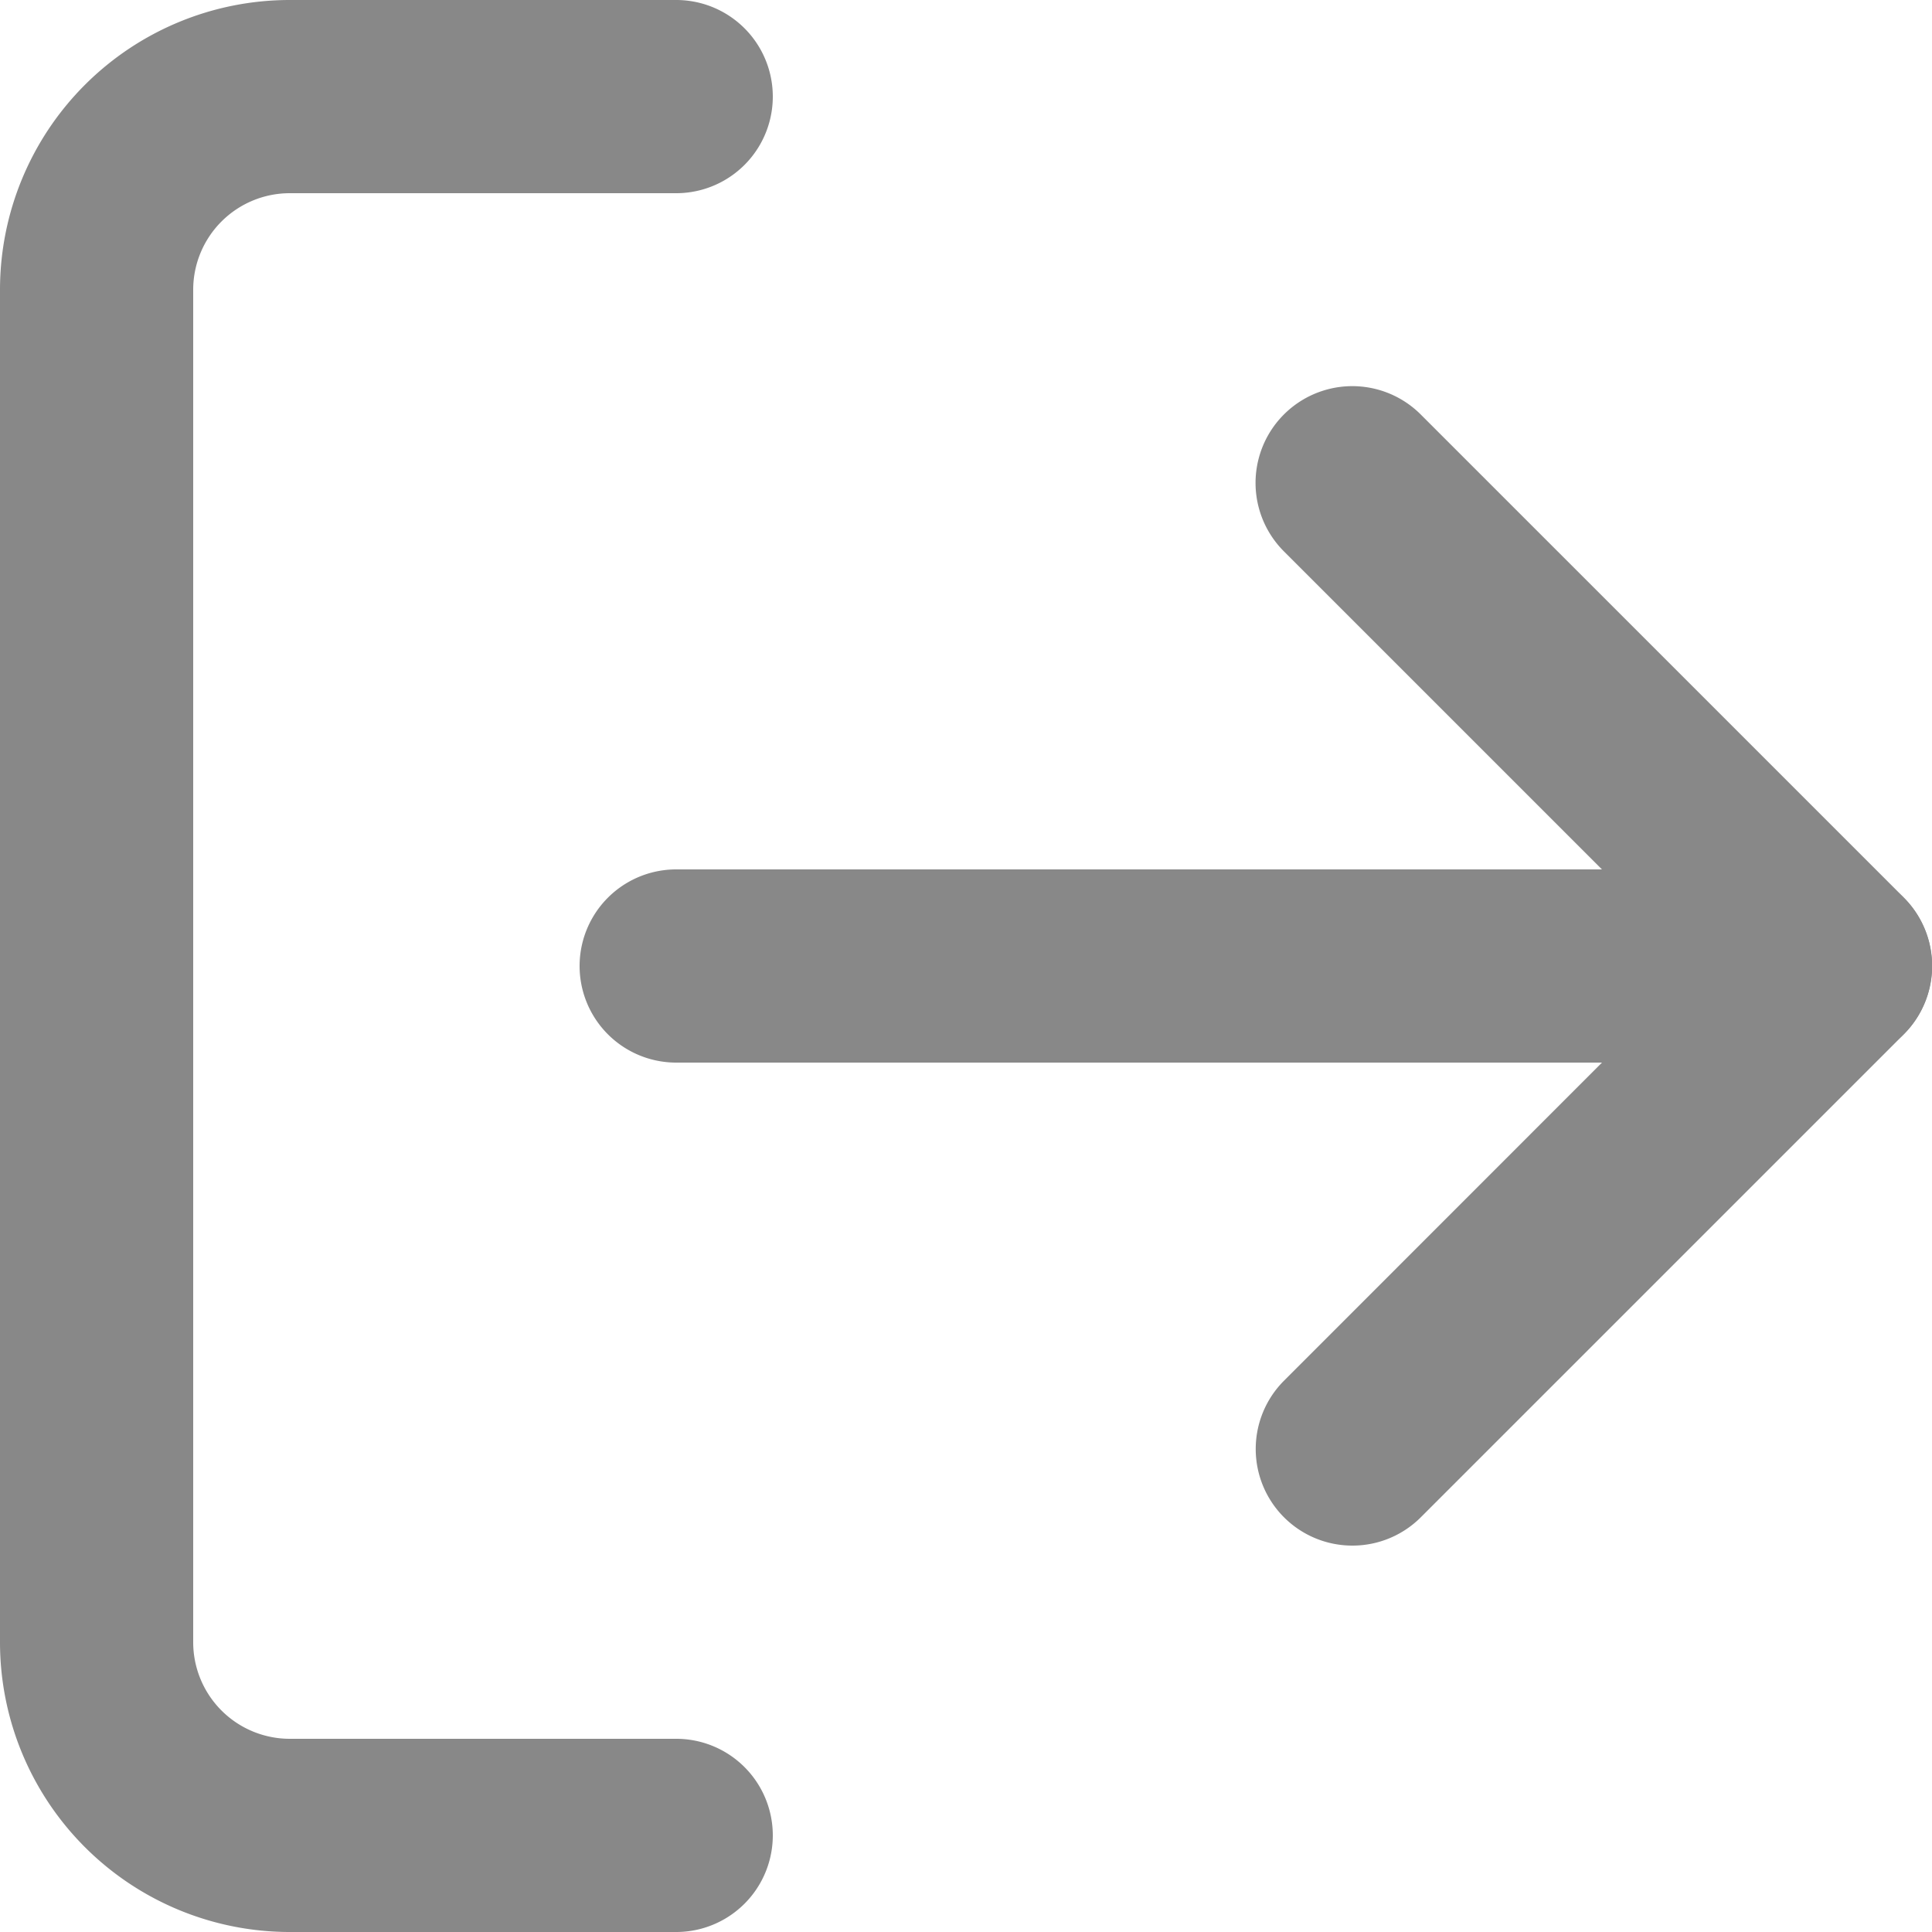
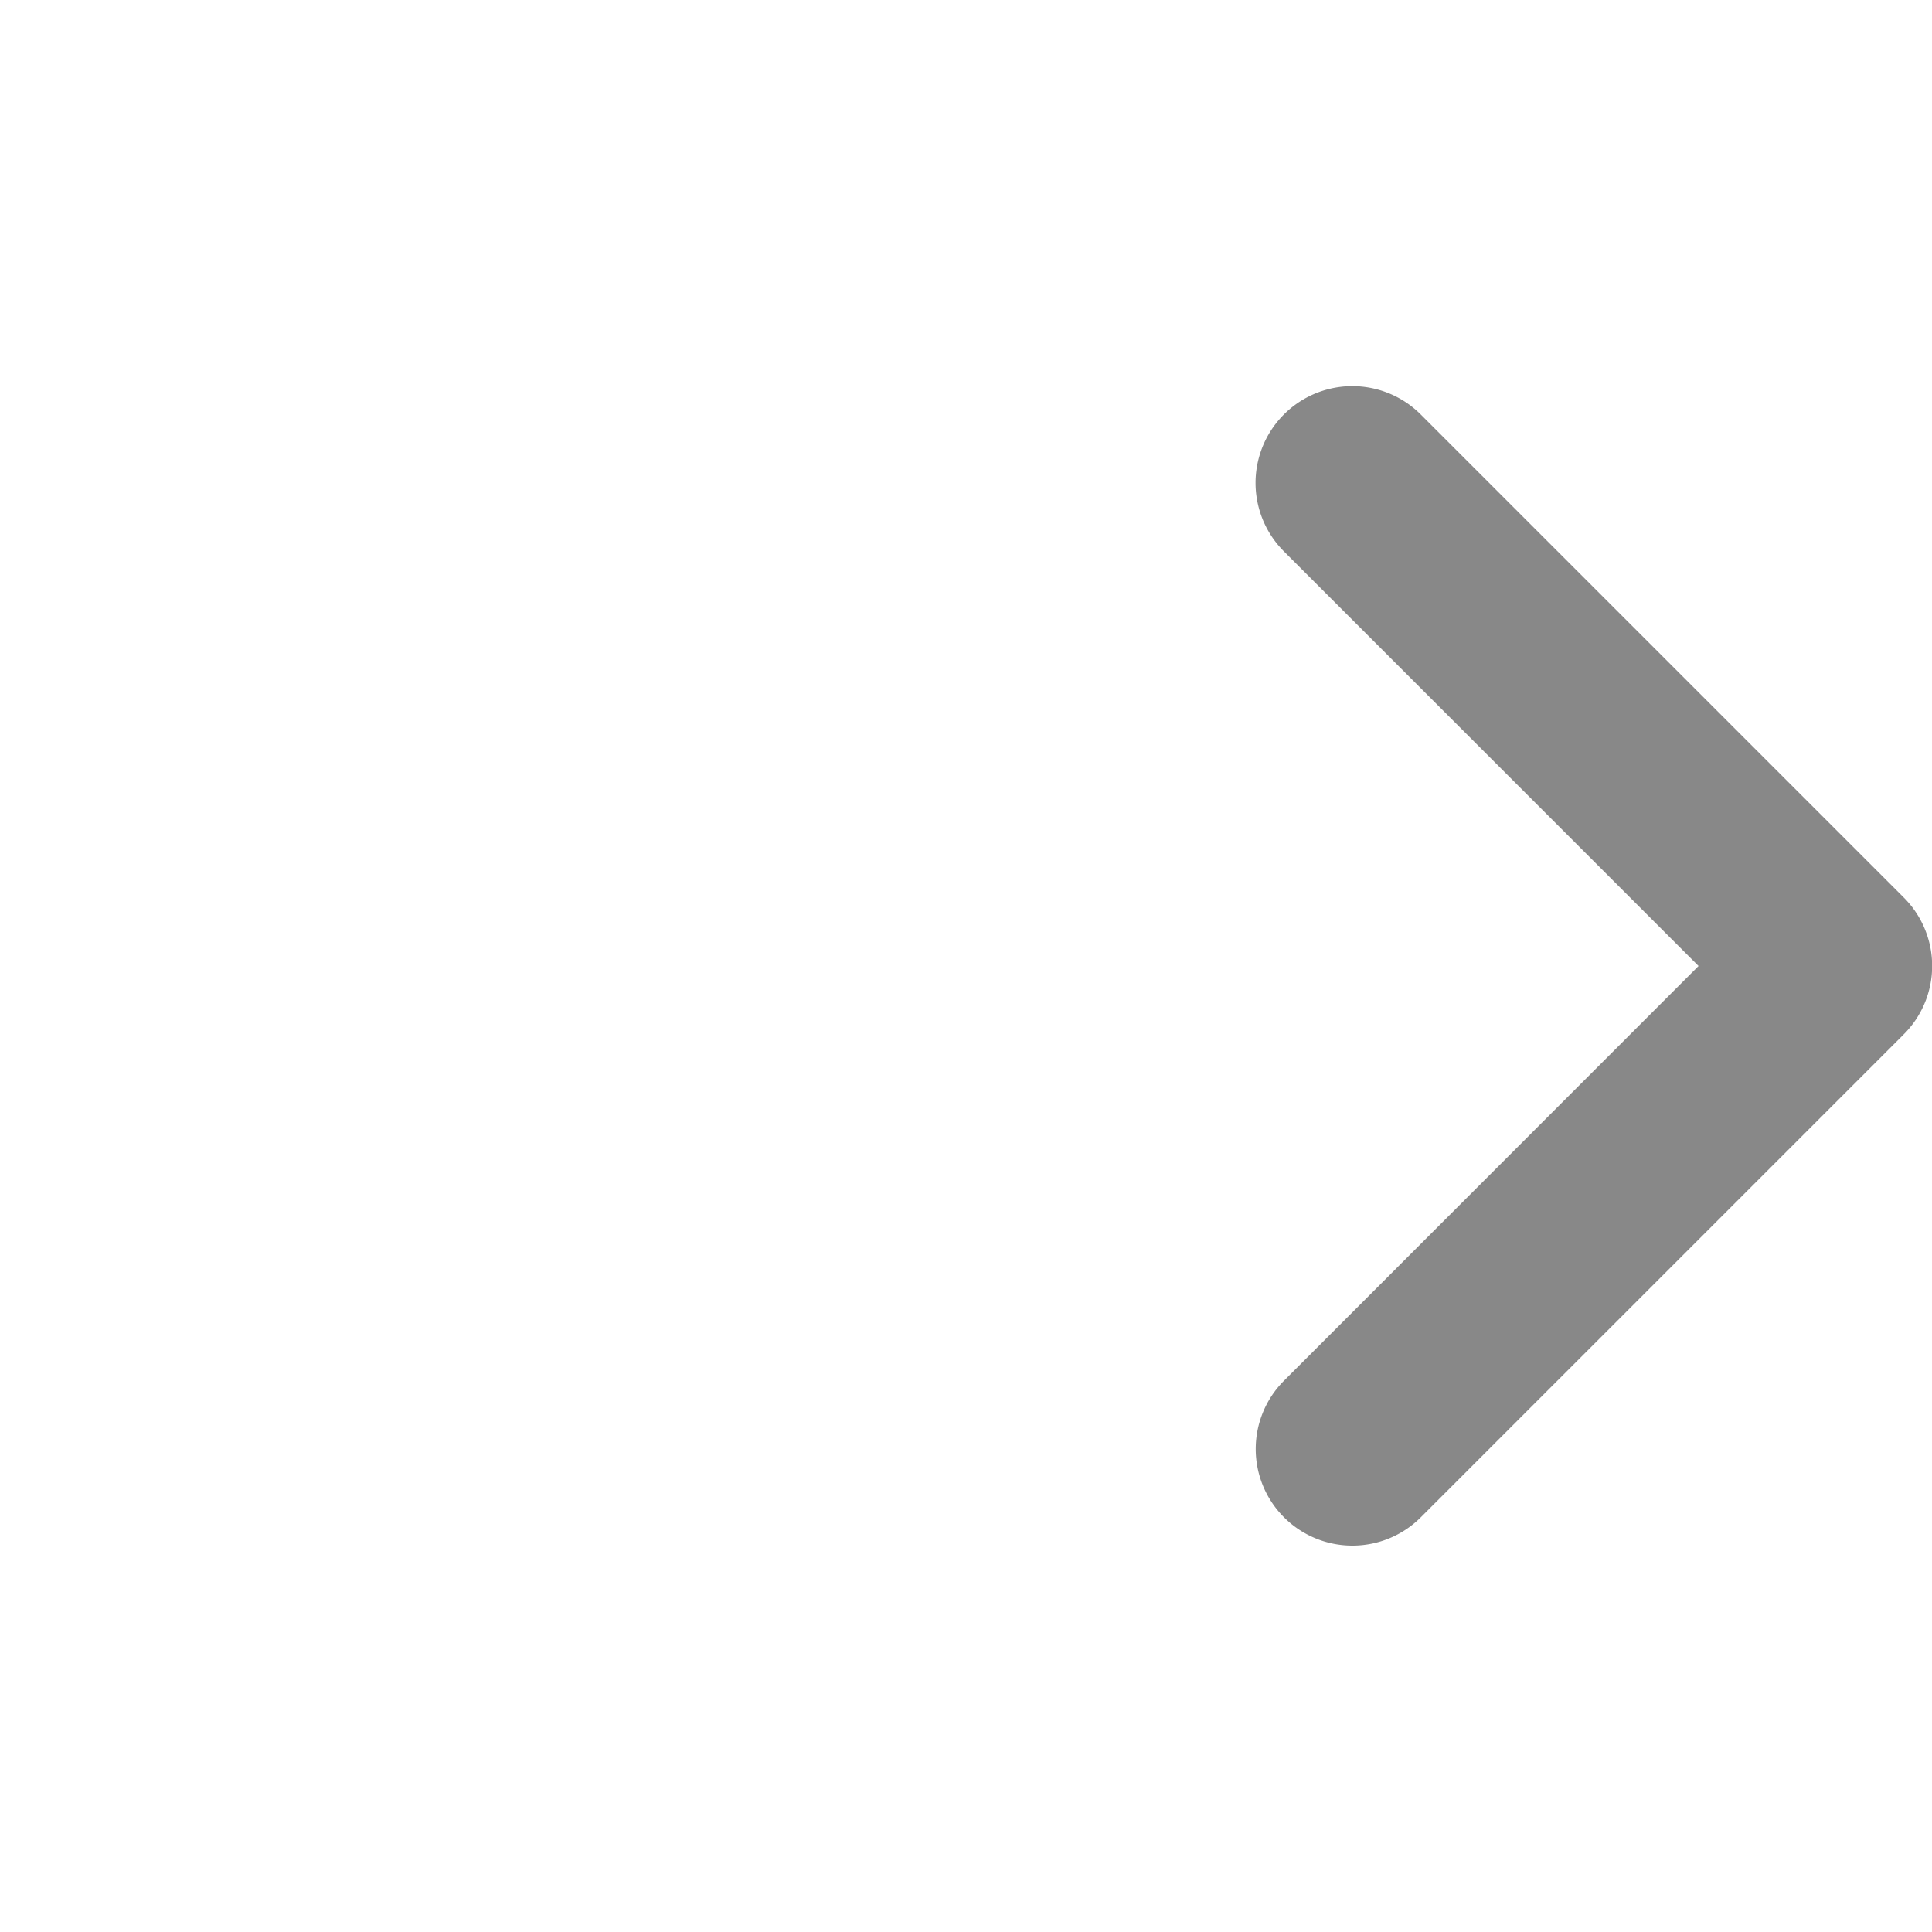
<svg xmlns="http://www.w3.org/2000/svg" width="24" height="24" viewBox="0 0 24 24">
  <g transform="translate(-3 -3)">
-     <path d="M11.4,27H6.6A3.6,3.6,0,0,1,3,23.4V6.6A3.6,3.6,0,0,1,6.6,3h4.8a1.2,1.2,0,0,1,0,2.4H6.6A1.2,1.2,0,0,0,5.4,6.6V23.4a1.2,1.2,0,0,0,1.2,1.2h4.8a1.2,1.2,0,1,1,0,2.4Z" fill="#888" />
    <path d="M23.7,23.4a1.2,1.2,0,0,1-.849-2.049L28,16.2l-5.151-5.151a1.2,1.2,0,0,1,1.7-1.7l6,6a1.2,1.2,0,0,1,0,1.7l-6,6A1.2,1.2,0,0,1,23.7,23.4Z" transform="translate(-3.9 -1.2)" fill="#888" />
-     <path d="M27.6,18.9H13.2a1.2,1.2,0,1,1,0-2.4H27.6a1.2,1.2,0,0,1,0,2.4Z" transform="translate(-1.8 -2.7)" fill="#888" />
  </g>
</svg>